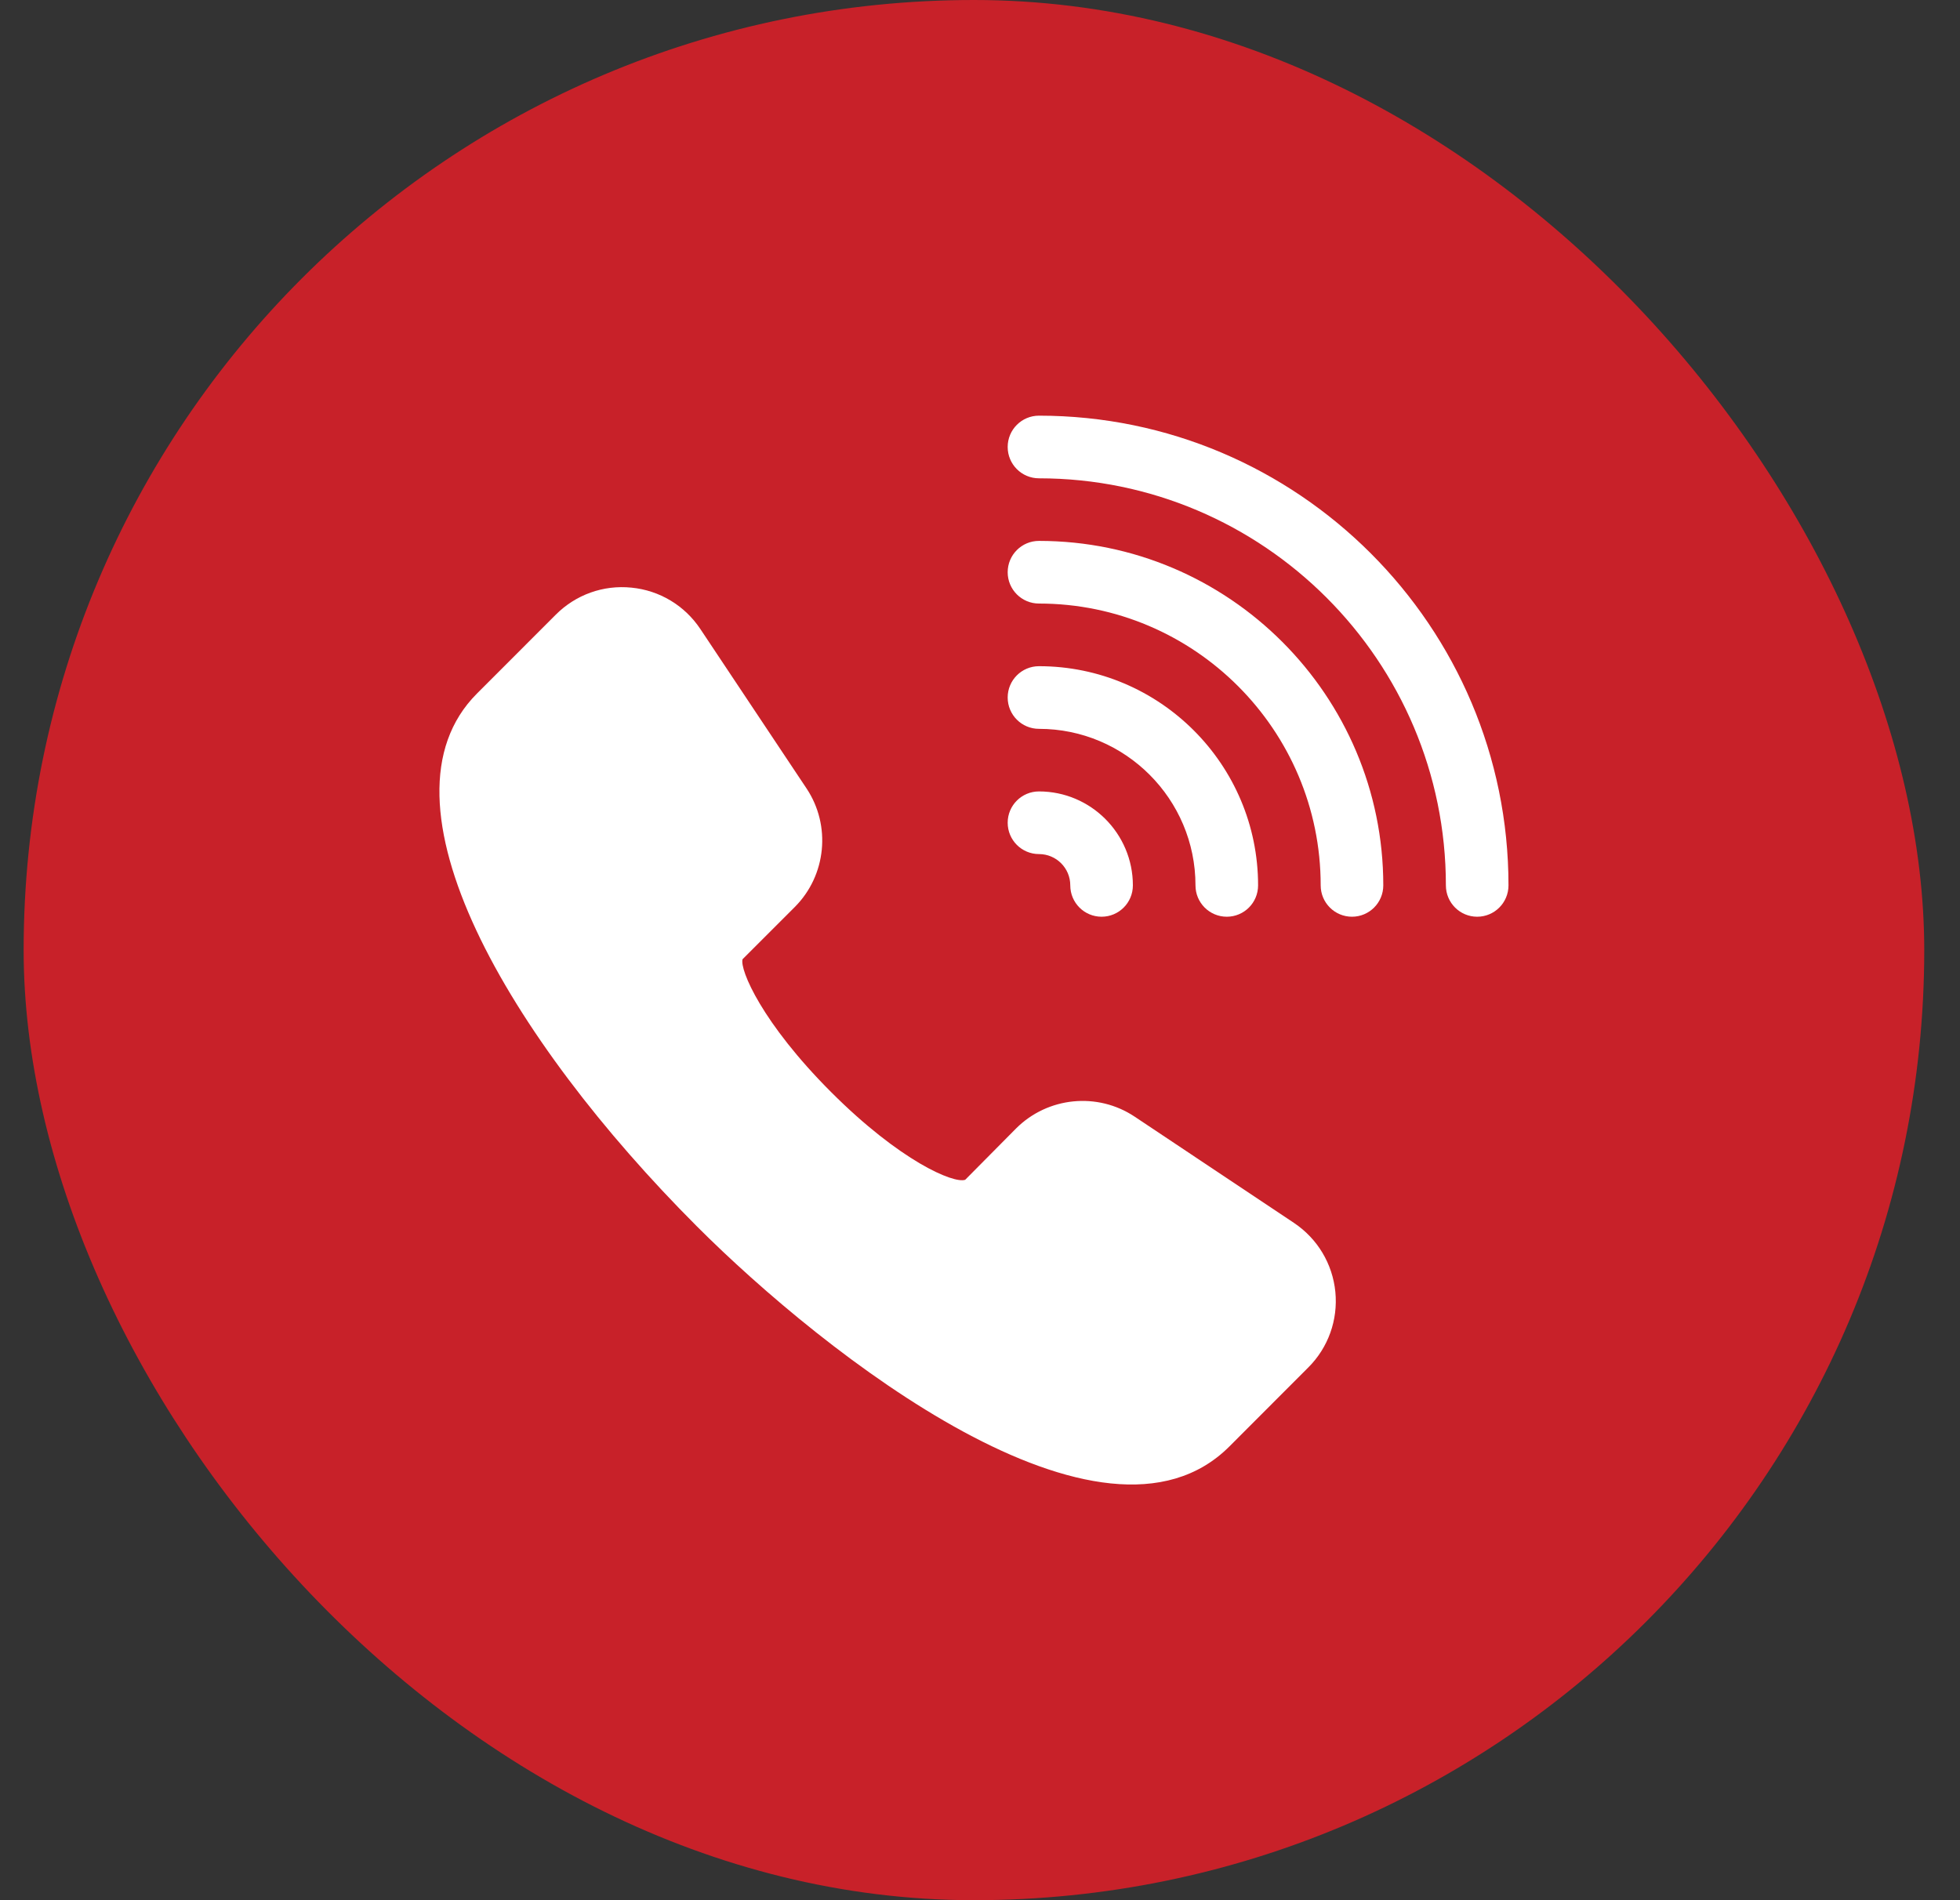
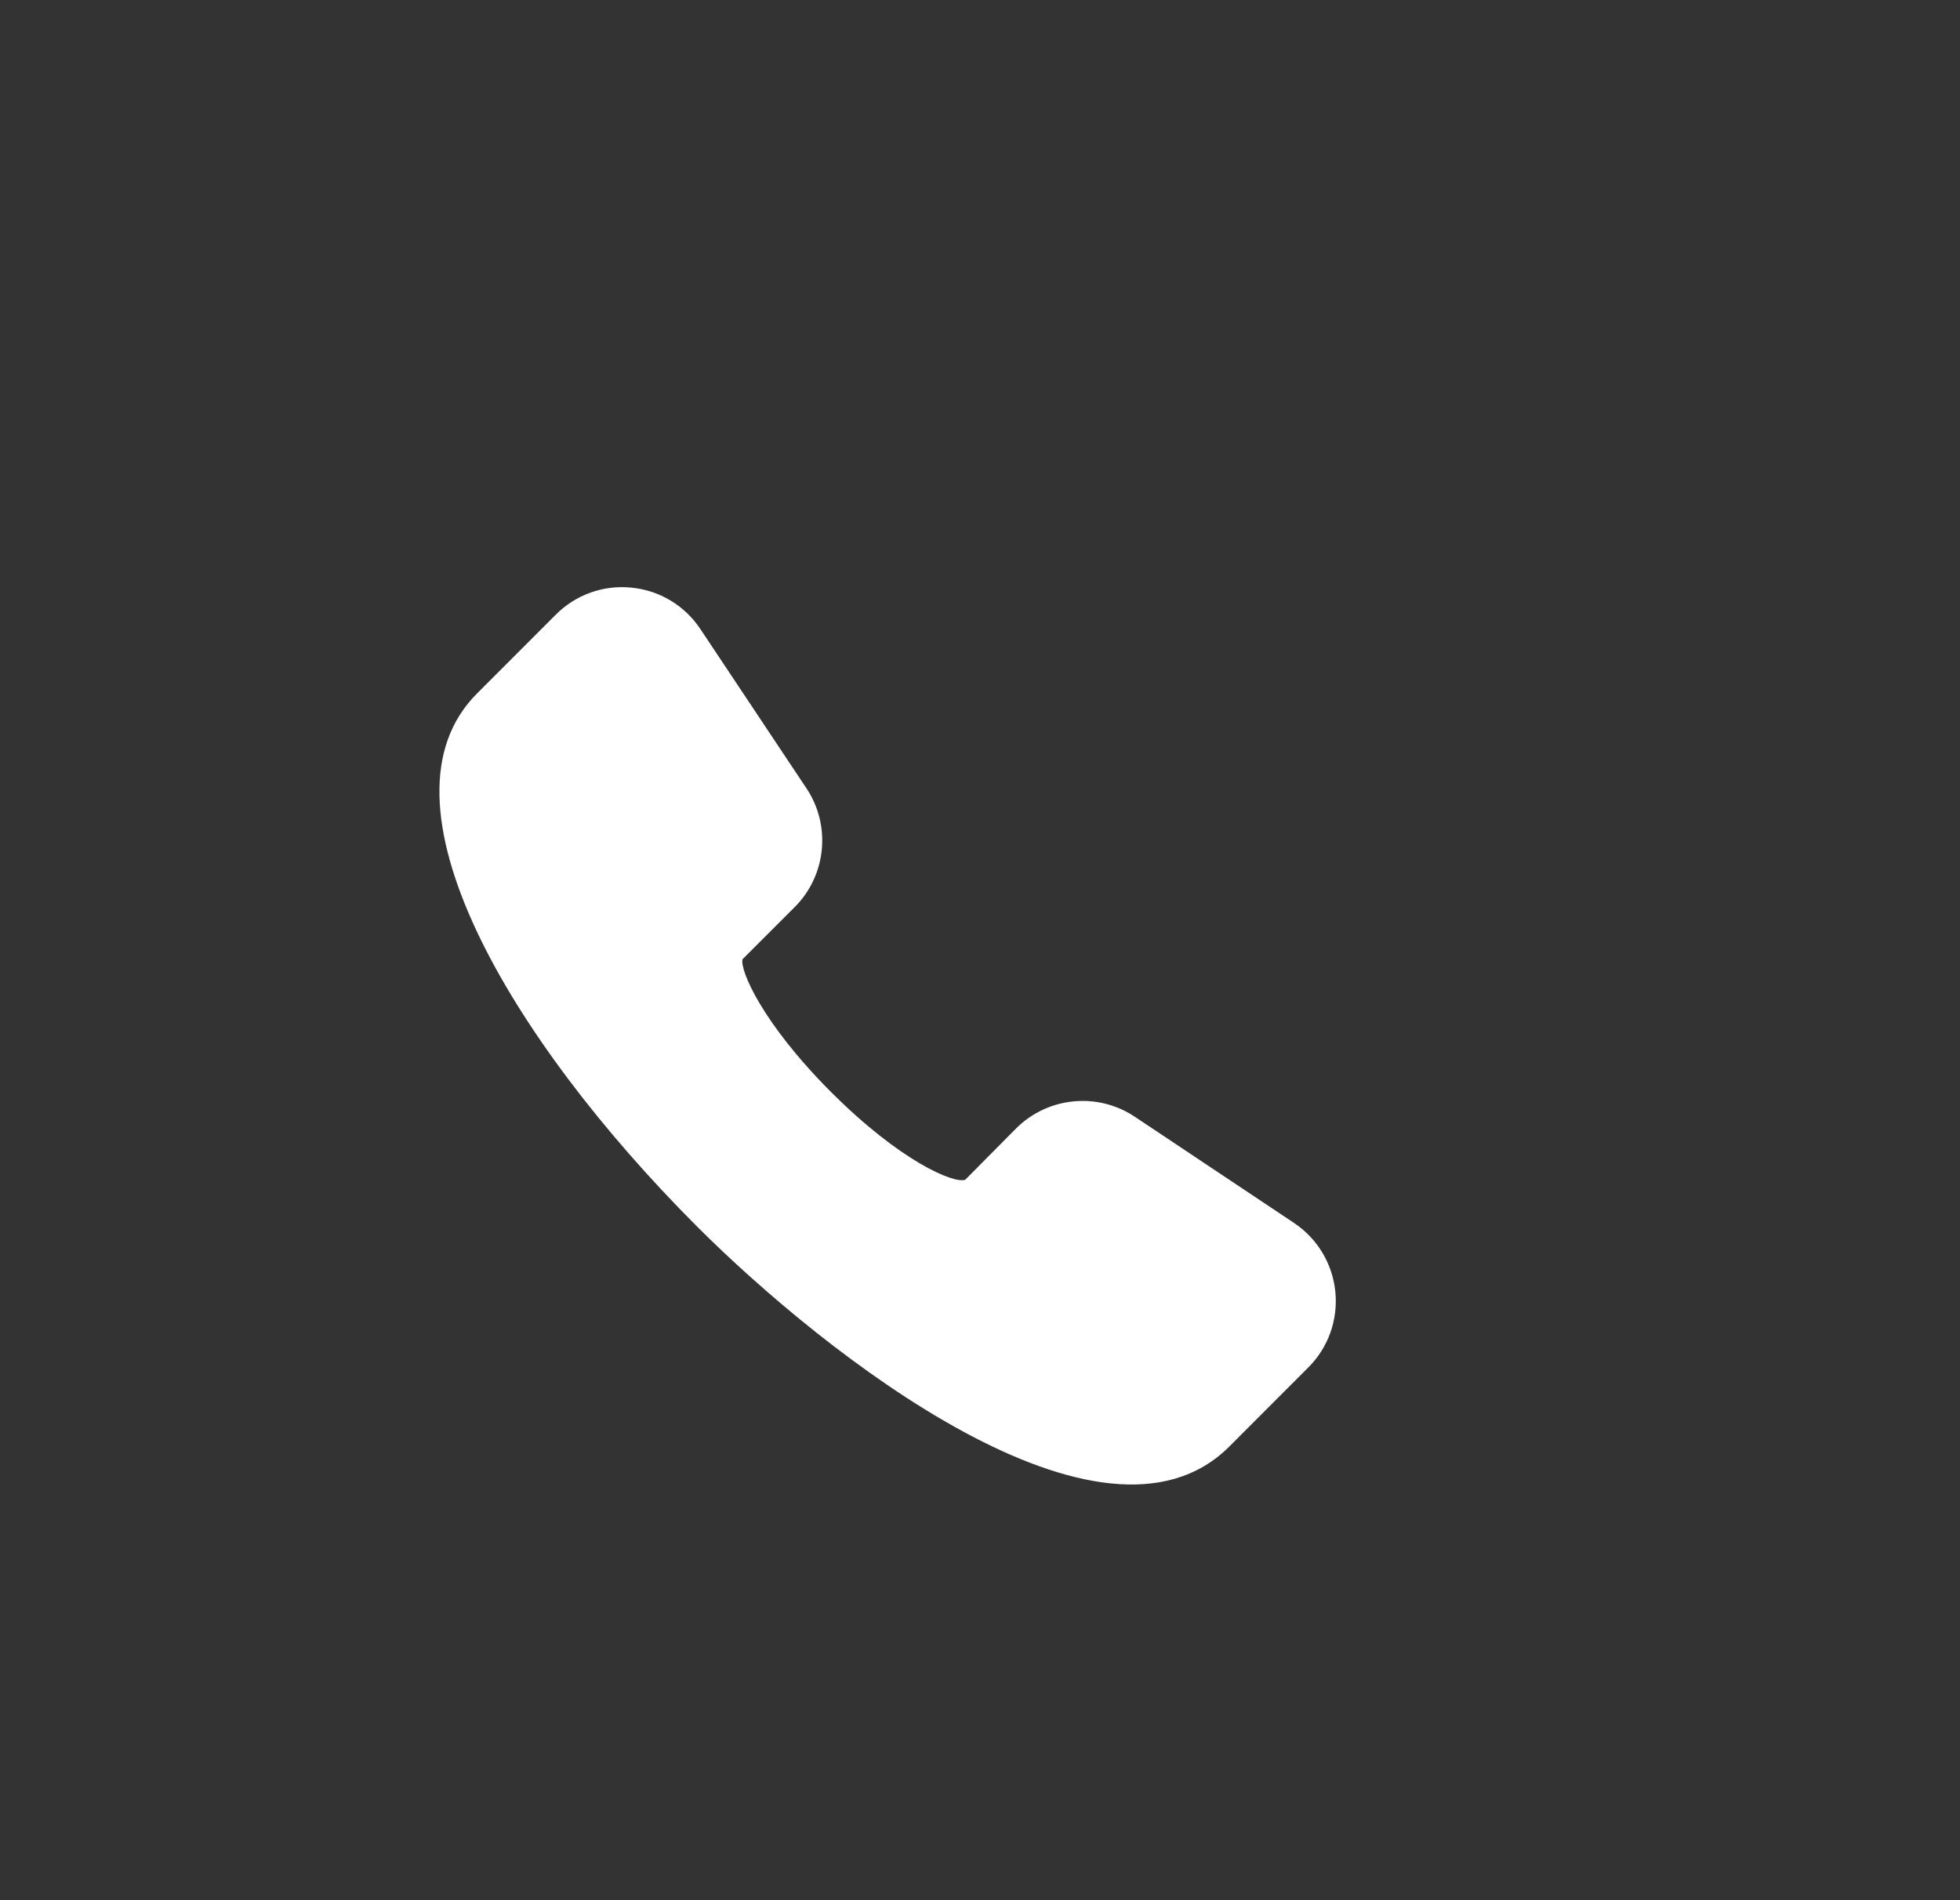
<svg xmlns="http://www.w3.org/2000/svg" width="33" height="32" viewBox="0 0 33 32" fill="none">
  <rect x="0" y="0" width="33" height="32" fill="#333333" stroke="none" />
-   <rect x="0.398" width="32" height="32" rx="16" fill="#C82129" />
  <path d="M22.483 21.756C22.436 21.282 22.182 20.859 21.786 20.594L19.104 18.805C18.477 18.387 17.64 18.472 17.108 19.003L16.251 19.868C16.056 19.936 15.154 19.553 13.992 18.39C12.83 17.227 12.453 16.332 12.502 16.154L13.382 15.274C13.913 14.742 13.996 13.902 13.579 13.277L11.791 10.592C11.527 10.196 11.104 9.942 10.631 9.896C10.156 9.848 9.694 10.015 9.358 10.351L8.031 11.679C6.213 13.498 8.581 17.497 11.733 20.652C13.877 22.797 18.567 26.494 20.701 24.357L22.027 23.029C22.363 22.694 22.529 22.229 22.483 21.756Z" fill="white" />
-   <path d="M17.493 7C17.202 7 16.966 7.236 16.966 7.527C16.966 7.819 17.202 8.055 17.493 8.055C21.271 8.055 24.344 11.13 24.344 14.91C24.344 15.202 24.58 15.438 24.871 15.438C25.162 15.438 25.398 15.202 25.398 14.91C25.398 10.548 21.852 7 17.493 7ZM17.493 9.109C17.202 9.109 16.966 9.345 16.966 9.637C16.966 9.928 17.202 10.164 17.493 10.164C20.109 10.164 22.236 12.293 22.236 14.91C22.236 15.202 22.472 15.438 22.763 15.438C23.054 15.438 23.29 15.202 23.29 14.91C23.29 11.712 20.69 9.109 17.493 9.109ZM17.493 11.219C17.202 11.219 16.966 11.455 16.966 11.746C16.966 12.038 17.202 12.274 17.493 12.274C18.946 12.274 20.128 13.456 20.128 14.91C20.128 15.202 20.364 15.438 20.655 15.438C20.947 15.438 21.182 15.202 21.182 14.91C21.182 12.875 19.527 11.219 17.493 11.219ZM17.493 13.328C17.202 13.328 16.966 13.564 16.966 13.855C16.966 14.147 17.202 14.383 17.493 14.383C17.784 14.383 18.02 14.619 18.02 14.91C18.02 15.202 18.256 15.438 18.547 15.438C18.838 15.438 19.074 15.202 19.074 14.91C19.074 14.038 18.365 13.328 17.493 13.328Z" fill="white" />
</svg>